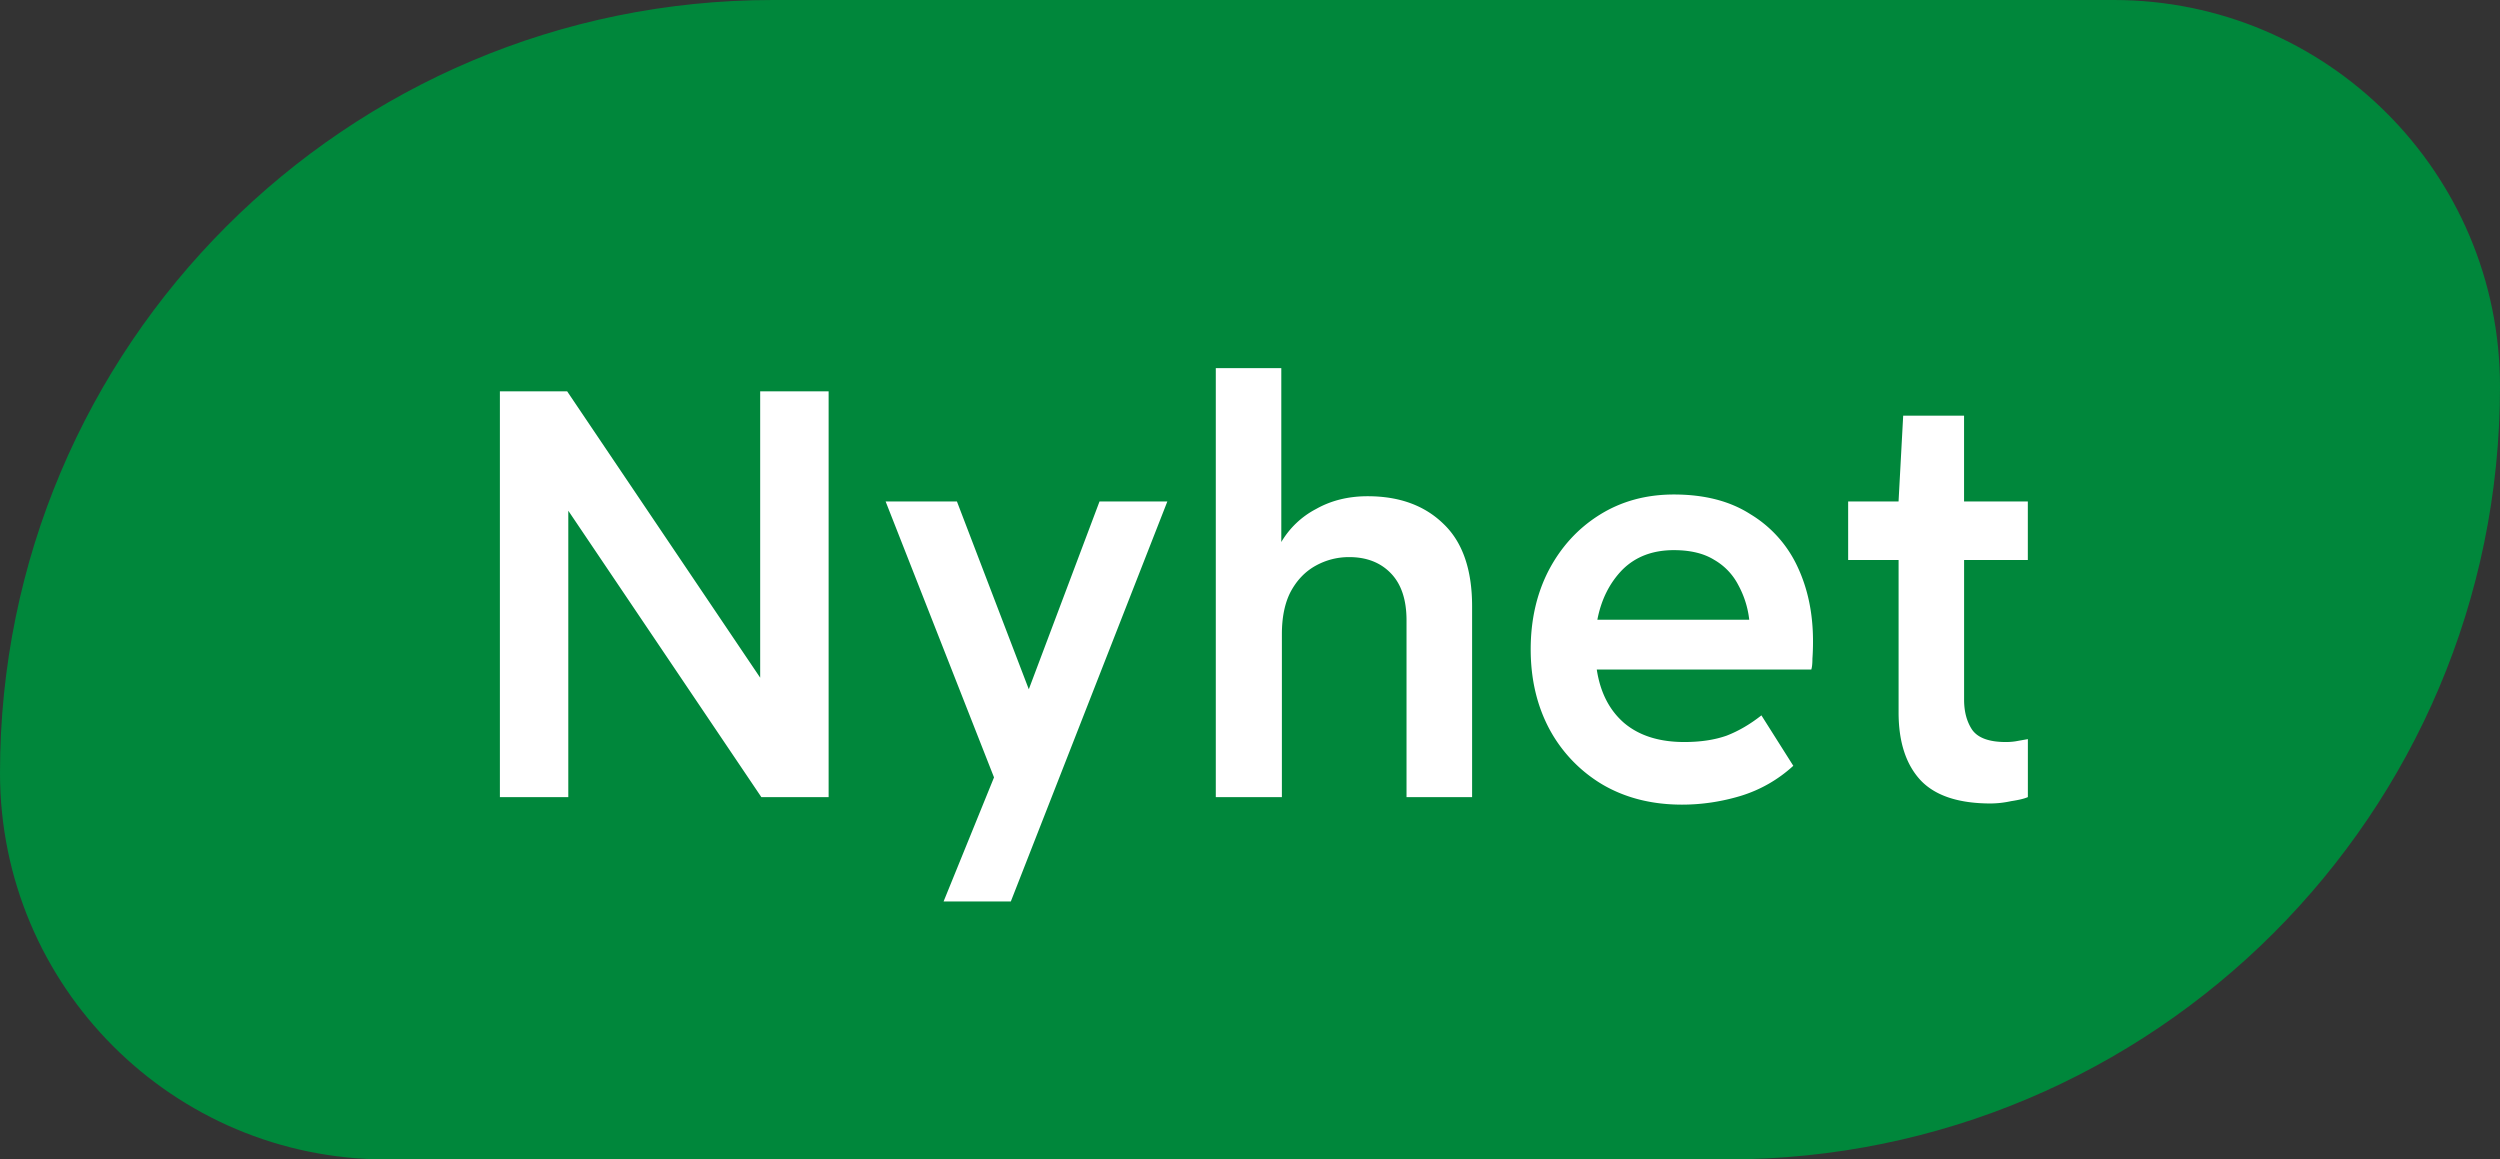
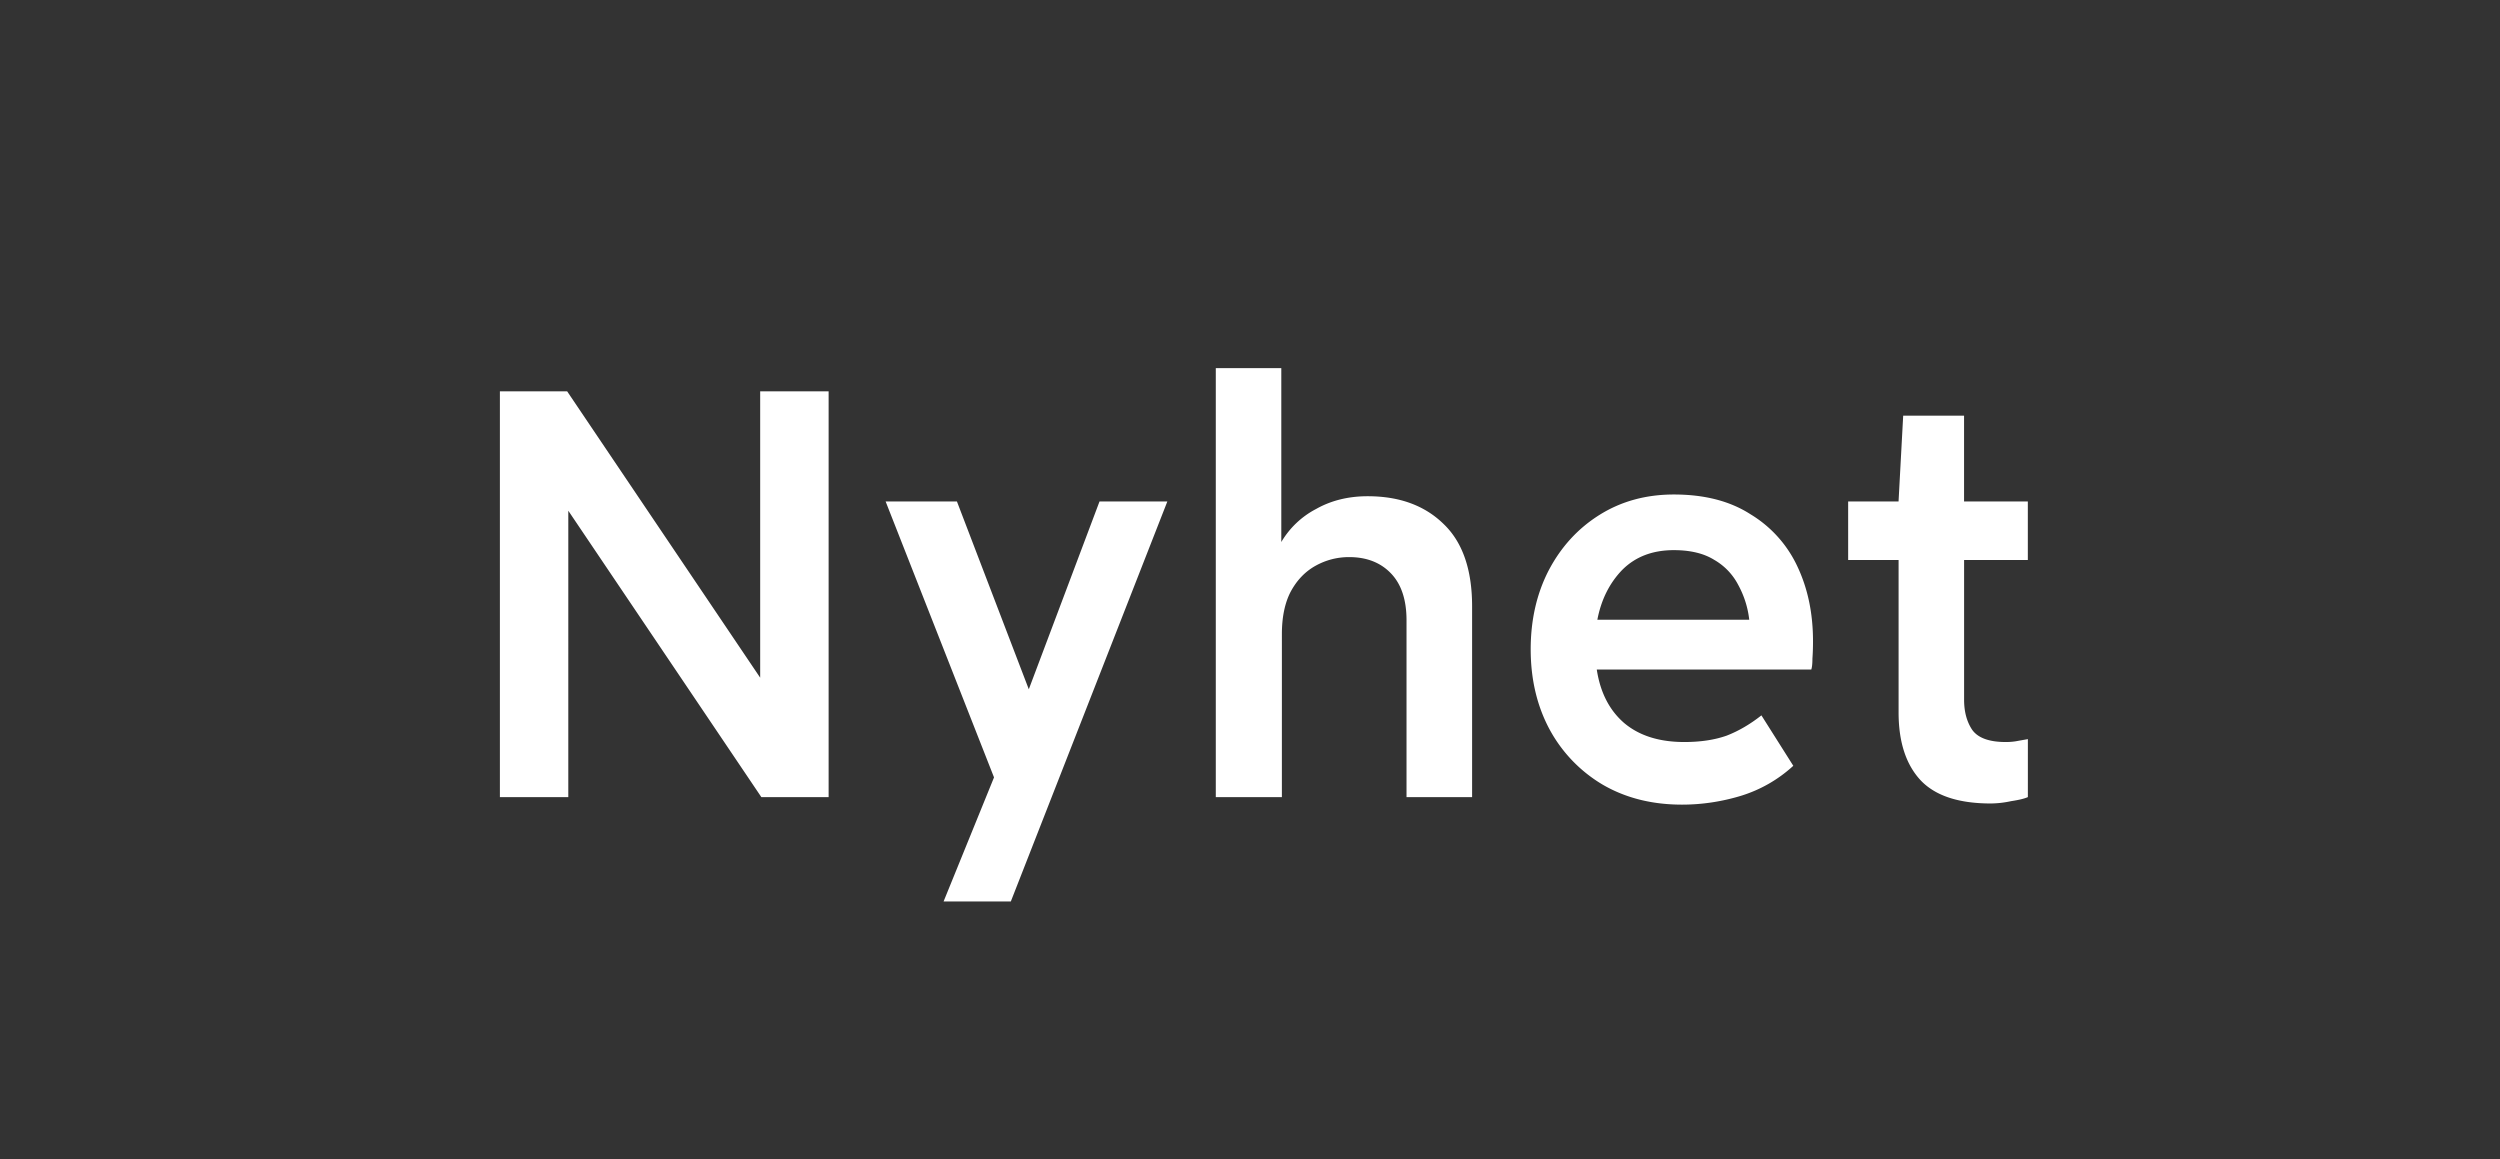
<svg xmlns="http://www.w3.org/2000/svg" viewBox="0 0 69 32" fill="none">
  <rect x="0" y="0" width="69" height="32" fill="#333333" stroke="none" />
-   <path d="M0 21.333C0 9.551 9.551 0 21.333 0h37C64.224 0 69 4.776 69 10.667 69 22.449 59.449 32 47.667 32h-37C4.776 32 0 27.224 0 21.333Z" fill="#00873B" />
  <path d="M22.87 10.8V22h-1.857l-5.328-7.904V22h-1.888V10.8h1.856l5.328 7.904V10.8h1.888Zm9.349 3.04-4.32 11.04h-1.856l1.392-3.424-2.992-7.616h1.968l1.984 5.184 1.952-5.184h1.872Zm5.53-.144c.875 0 1.574.256 2.096.768.523.501.785 1.259.785 2.272V22H38.82v-4.88c0-.565-.143-.997-.431-1.296-.288-.299-.672-.448-1.153-.448-.33 0-.64.08-.928.24-.287.16-.517.4-.688.72-.16.31-.24.699-.24 1.168V22h-1.824V10.16h1.808v4.8a2.4 2.4 0 0 1 .96-.912c.416-.235.891-.352 1.424-.352Zm12.29 4c0 .17-.005.33-.016.48 0 .139-.01.24-.032.304h-5.92c.096.63.347 1.12.752 1.472.416.352.97.528 1.664.528.448 0 .837-.059 1.168-.176.33-.128.65-.315.96-.56l.88 1.392a3.774 3.774 0 0 1-1.456.832c-.533.16-1.072.24-1.616.24-.821 0-1.547-.181-2.176-.544a3.951 3.951 0 0 1-1.472-1.52c-.352-.65-.528-1.392-.528-2.224 0-.81.166-1.536.496-2.176.341-.65.81-1.163 1.408-1.536.597-.373 1.28-.56 2.048-.56.843 0 1.547.181 2.112.544a3.32 3.32 0 0 1 1.296 1.44c.288.608.432 1.296.432 2.064Zm-3.84-2.512c-.587 0-1.061.181-1.424.544-.352.363-.581.821-.688 1.376h4.192a2.6 2.6 0 0 0-.304-.96 1.695 1.695 0 0 0-.656-.688c-.288-.181-.661-.272-1.12-.272Zm8.01.272v3.856c0 .33.074.608.224.832.16.224.469.336.928.336.117 0 .229-.01.336-.032l.272-.048V22c-.096.043-.251.08-.464.112a2.73 2.73 0 0 1-.56.064c-.886 0-1.531-.213-1.936-.64-.406-.437-.608-1.061-.608-1.872v-4.208h-1.392V13.84H52.4l.128-2.368h1.68v2.368h1.76v1.616h-1.76Z" fill="#fff" />
</svg>